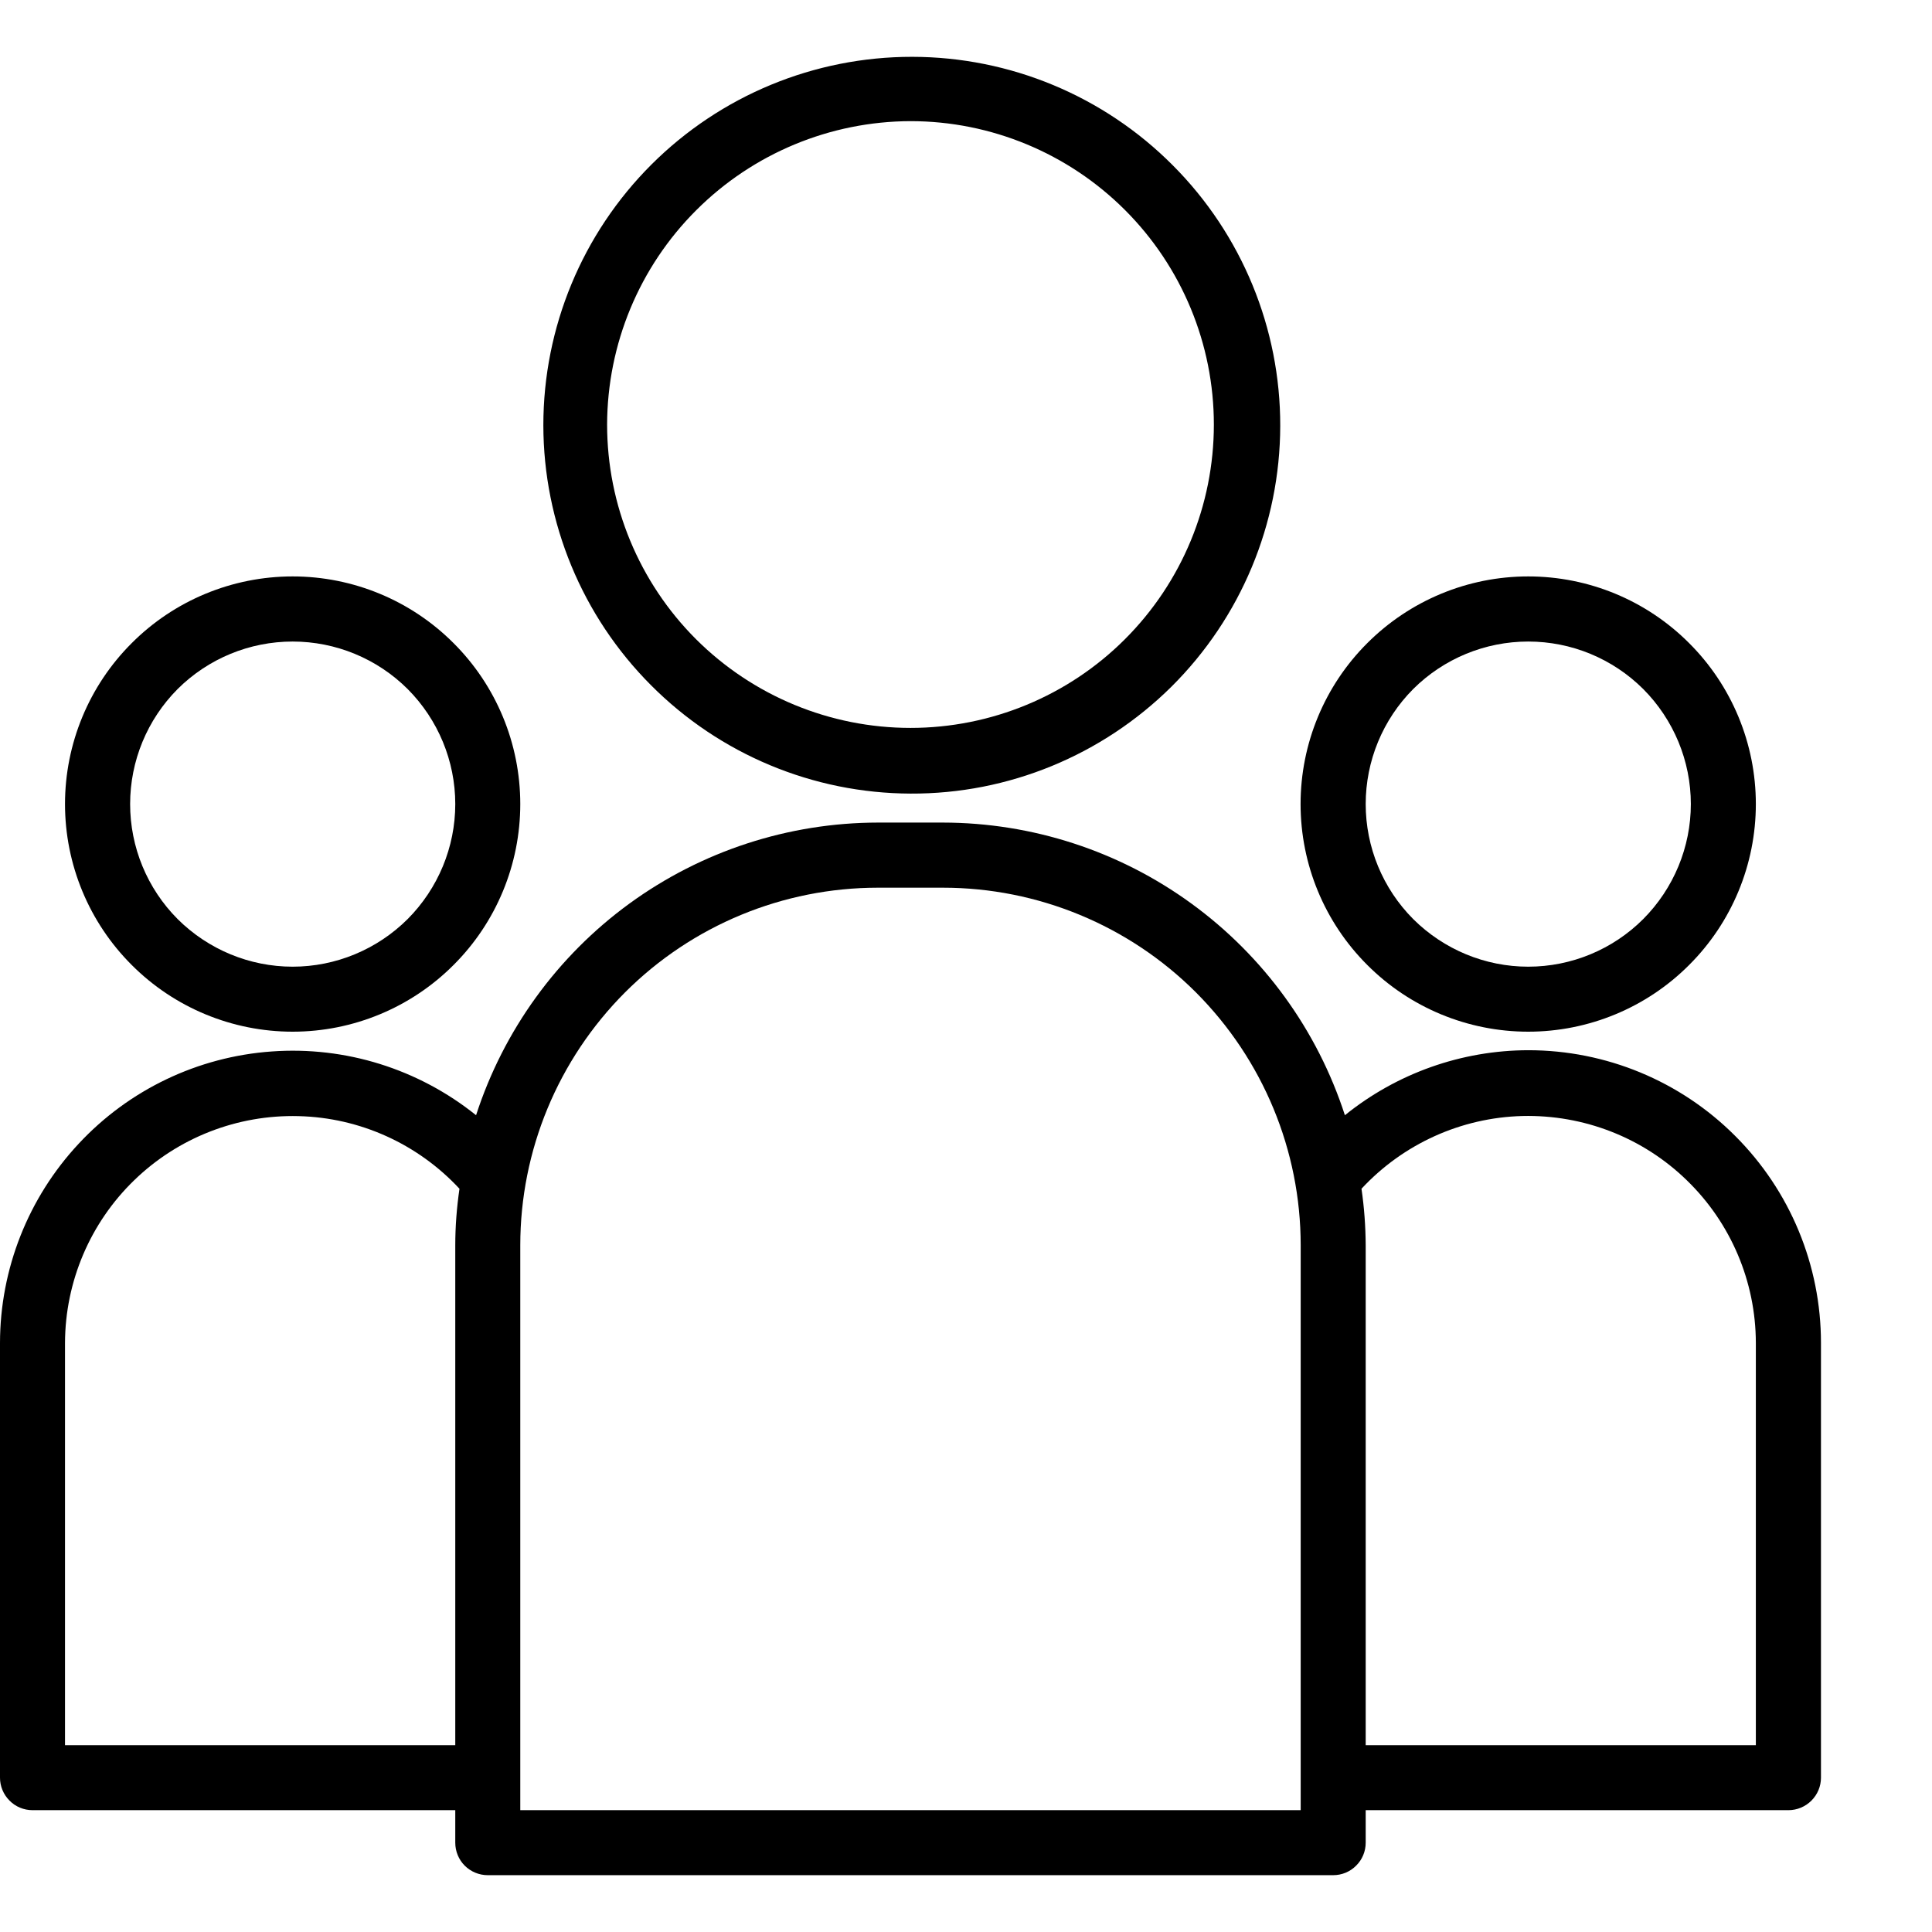
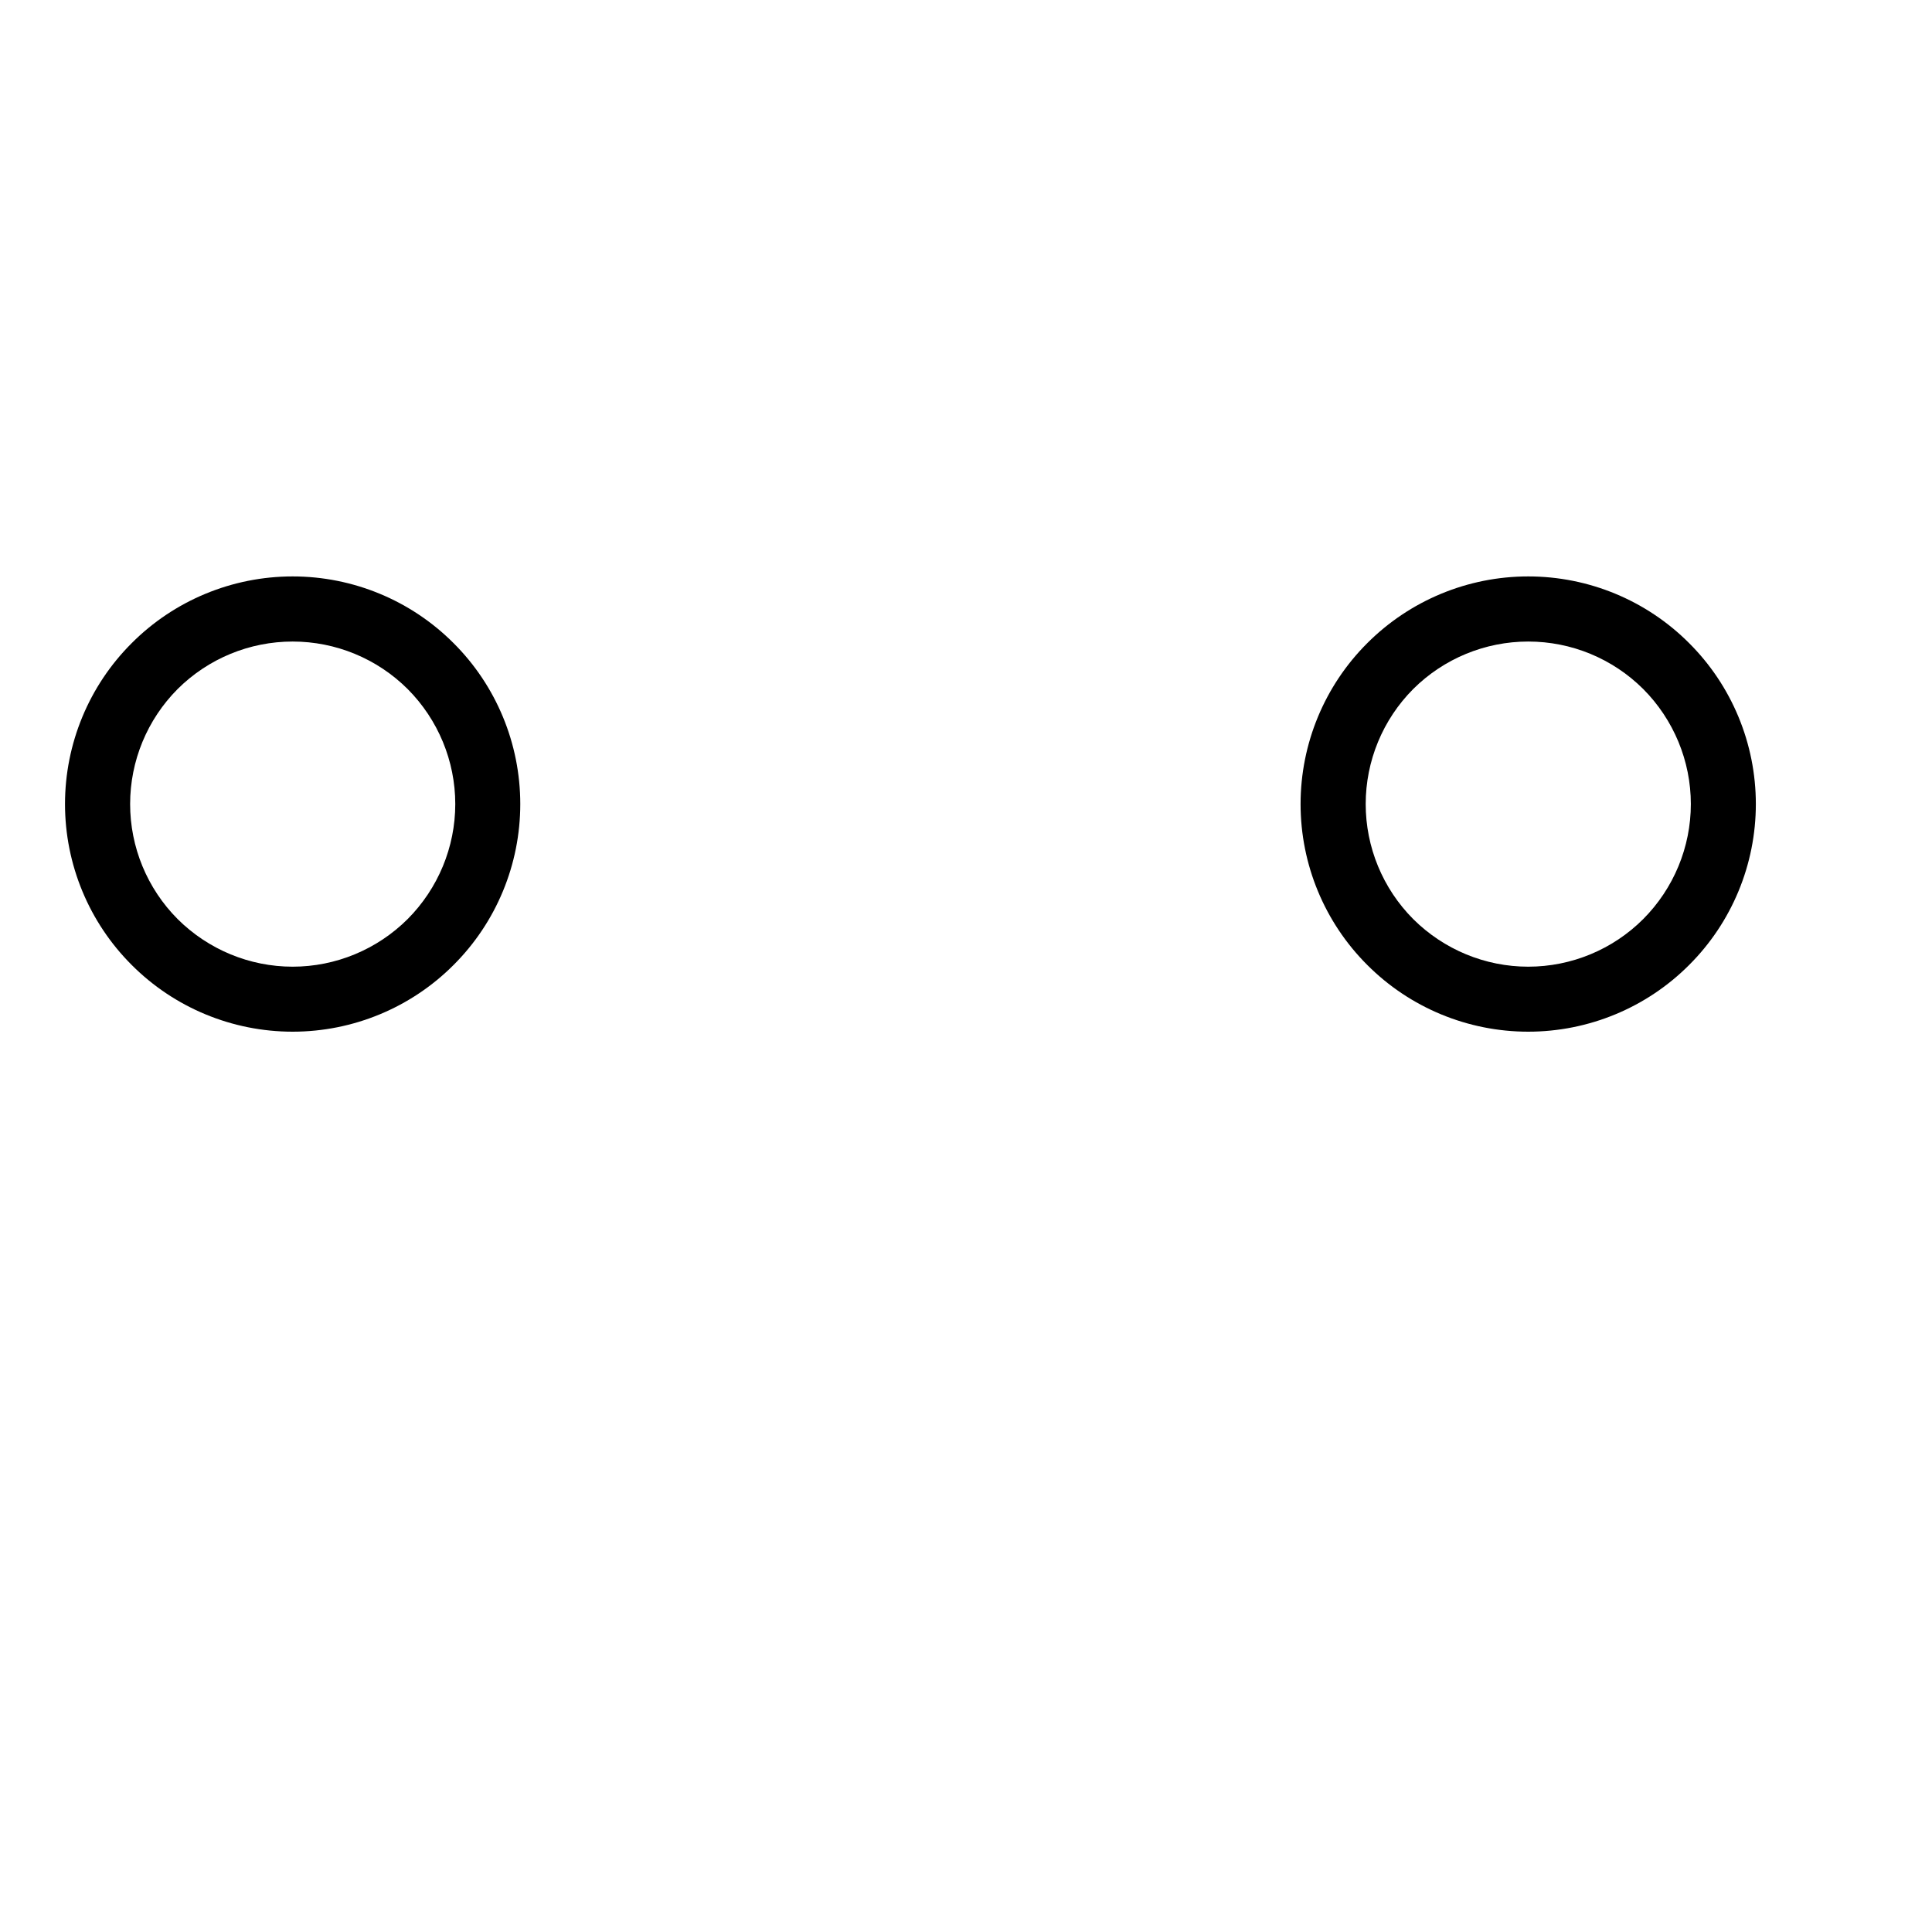
<svg xmlns="http://www.w3.org/2000/svg" width="17" height="17" viewBox="0 0 17 17" fill="none">
-   <path d="M8.012 6.983C8.872 6.987 9.698 6.647 10.309 6.041C10.919 5.434 11.263 4.61 11.265 3.749C11.267 2.889 10.927 2.063 10.319 1.454C9.712 0.844 8.887 0.501 8.027 0.5C7.166 0.499 6.341 0.84 5.732 1.448C5.123 2.056 4.781 2.881 4.781 3.742C4.782 4.599 5.122 5.422 5.728 6.029C6.333 6.637 7.154 6.98 8.012 6.983V6.983ZM8.012 1.066C8.72 1.066 9.399 1.348 9.899 1.848C10.4 2.349 10.681 3.028 10.681 3.736C10.681 4.444 10.4 5.123 9.899 5.624C9.399 6.124 8.72 6.405 8.012 6.405C7.304 6.405 6.625 6.124 6.124 5.624C5.623 5.123 5.342 4.444 5.342 3.736C5.344 3.028 5.625 2.35 6.126 1.85C6.626 1.35 7.304 1.068 8.012 1.066Z" fill="black" />
  <path d="M13.447 9.078C13.978 9.078 14.488 8.867 14.863 8.491C15.239 8.116 15.45 7.606 15.45 7.075C15.45 6.544 15.239 6.034 14.863 5.659C14.488 5.283 13.979 5.072 13.447 5.072C12.916 5.072 12.407 5.283 12.031 5.659C11.655 6.034 11.444 6.544 11.444 7.075C11.444 7.606 11.655 8.116 12.031 8.491C12.406 8.867 12.916 9.078 13.447 9.078ZM13.447 5.645C13.827 5.645 14.19 5.795 14.459 6.063C14.727 6.332 14.878 6.696 14.878 7.075C14.878 7.454 14.727 7.818 14.459 8.087C14.191 8.355 13.827 8.506 13.447 8.506C13.068 8.506 12.704 8.355 12.435 8.087C12.167 7.818 12.017 7.454 12.017 7.075C12.017 6.696 12.167 6.332 12.435 6.063C12.704 5.795 13.068 5.645 13.447 5.645Z" fill="black" />
-   <path d="M13.448 9.241C12.86 9.242 12.291 9.444 11.834 9.813C11.592 9.066 11.12 8.414 10.484 7.951C9.849 7.488 9.083 7.239 8.297 7.238H7.725C6.939 7.239 6.174 7.488 5.538 7.951C4.903 8.414 4.431 9.066 4.189 9.813C3.682 9.406 3.04 9.205 2.391 9.252C1.742 9.298 1.135 9.588 0.692 10.064C0.248 10.54 0.001 11.166 0 11.816V15.642C0 15.718 0.03 15.79 0.084 15.844C0.137 15.898 0.21 15.928 0.286 15.928H4.006V16.214C4.006 16.29 4.036 16.363 4.089 16.416C4.143 16.47 4.216 16.5 4.292 16.5H11.731C11.807 16.5 11.88 16.47 11.933 16.416C11.987 16.363 12.017 16.29 12.017 16.214V15.928H15.737C15.812 15.928 15.885 15.898 15.939 15.844C15.993 15.79 16.023 15.718 16.023 15.642V11.816C16.023 11.133 15.752 10.478 15.268 9.995C14.786 9.512 14.131 9.241 13.448 9.241H13.448ZM0.572 15.356V11.816C0.574 11.277 0.793 10.761 1.18 10.386C1.566 10.011 2.088 9.807 2.627 9.821C3.166 9.834 3.676 10.065 4.043 10.46C4.019 10.625 4.006 10.791 4.006 10.958V15.356L0.572 15.356ZM11.445 15.928H4.578V10.958C4.578 10.123 4.91 9.323 5.5 8.732C6.09 8.142 6.89 7.811 7.725 7.811H8.297C9.132 7.811 9.933 8.142 10.523 8.732C11.113 9.323 11.445 10.123 11.445 10.958V15.928ZM15.45 15.356H12.017V10.958C12.016 10.791 12.004 10.625 11.98 10.46C12.347 10.065 12.857 9.834 13.396 9.82C13.935 9.807 14.457 10.01 14.843 10.386C15.23 10.761 15.449 11.277 15.45 11.816L15.45 15.356Z" fill="black" />
  <path d="M2.575 9.078C3.106 9.078 3.616 8.867 3.991 8.491C4.367 8.116 4.578 7.606 4.578 7.075C4.578 6.544 4.367 6.034 3.991 5.659C3.616 5.283 3.106 5.072 2.575 5.072C2.044 5.072 1.534 5.283 1.159 5.659C0.783 6.034 0.572 6.544 0.572 7.075C0.572 7.606 0.783 8.116 1.159 8.491C1.534 8.867 2.044 9.078 2.575 9.078ZM2.575 5.645C2.954 5.645 3.318 5.795 3.587 6.063C3.855 6.332 4.006 6.696 4.006 7.075C4.006 7.454 3.855 7.818 3.587 8.087C3.318 8.355 2.954 8.506 2.575 8.506C2.196 8.506 1.832 8.355 1.563 8.087C1.295 7.818 1.145 7.454 1.145 7.075C1.145 6.696 1.295 6.332 1.563 6.063C1.832 5.795 2.196 5.645 2.575 5.645Z" fill="black" />
</svg>